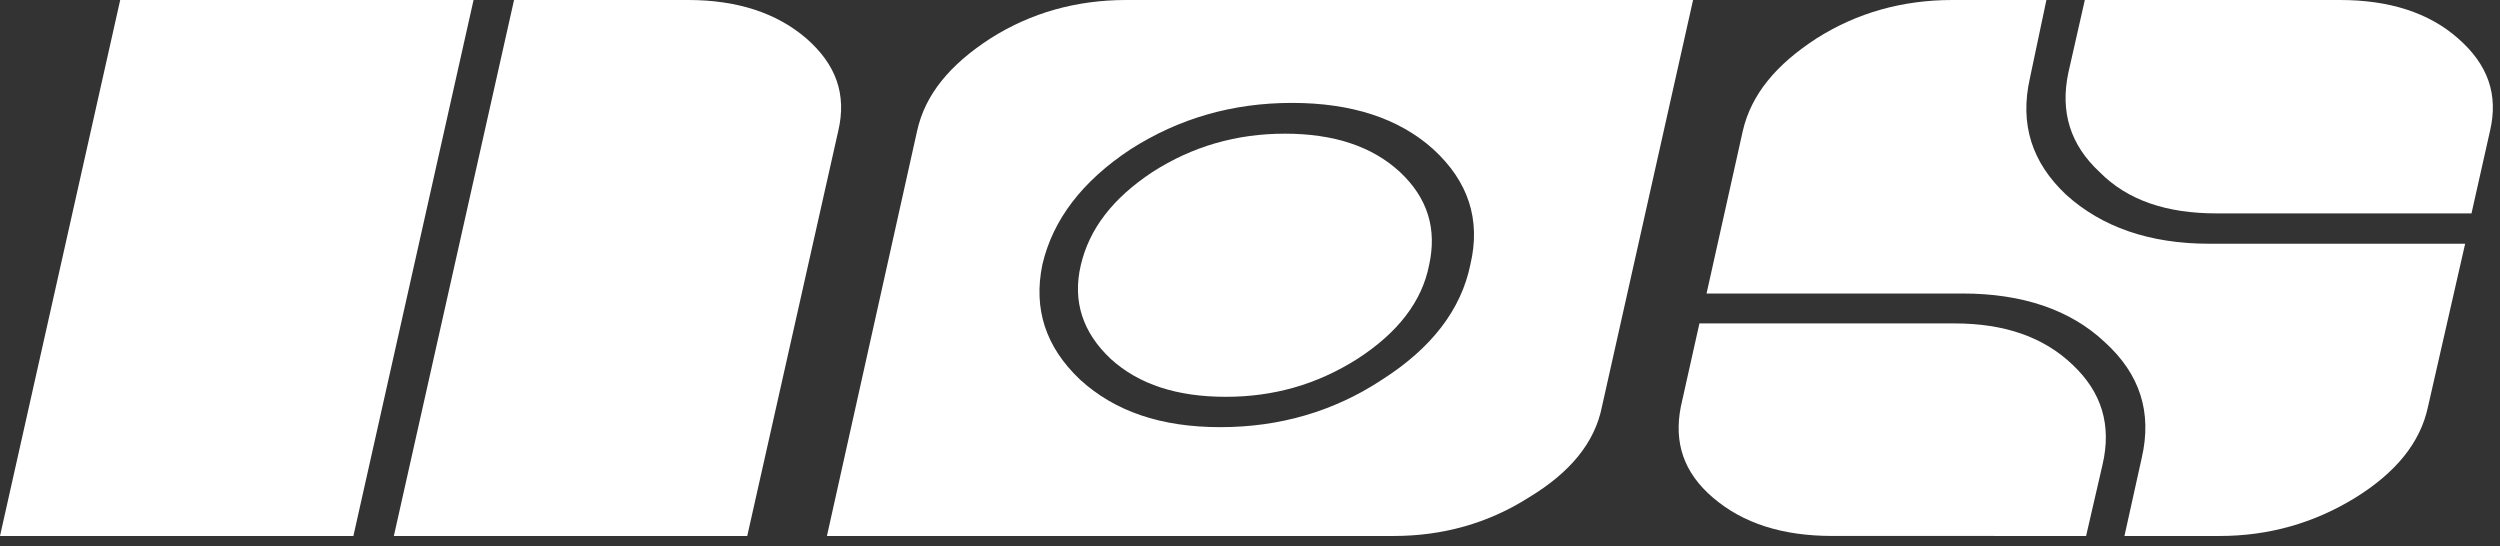
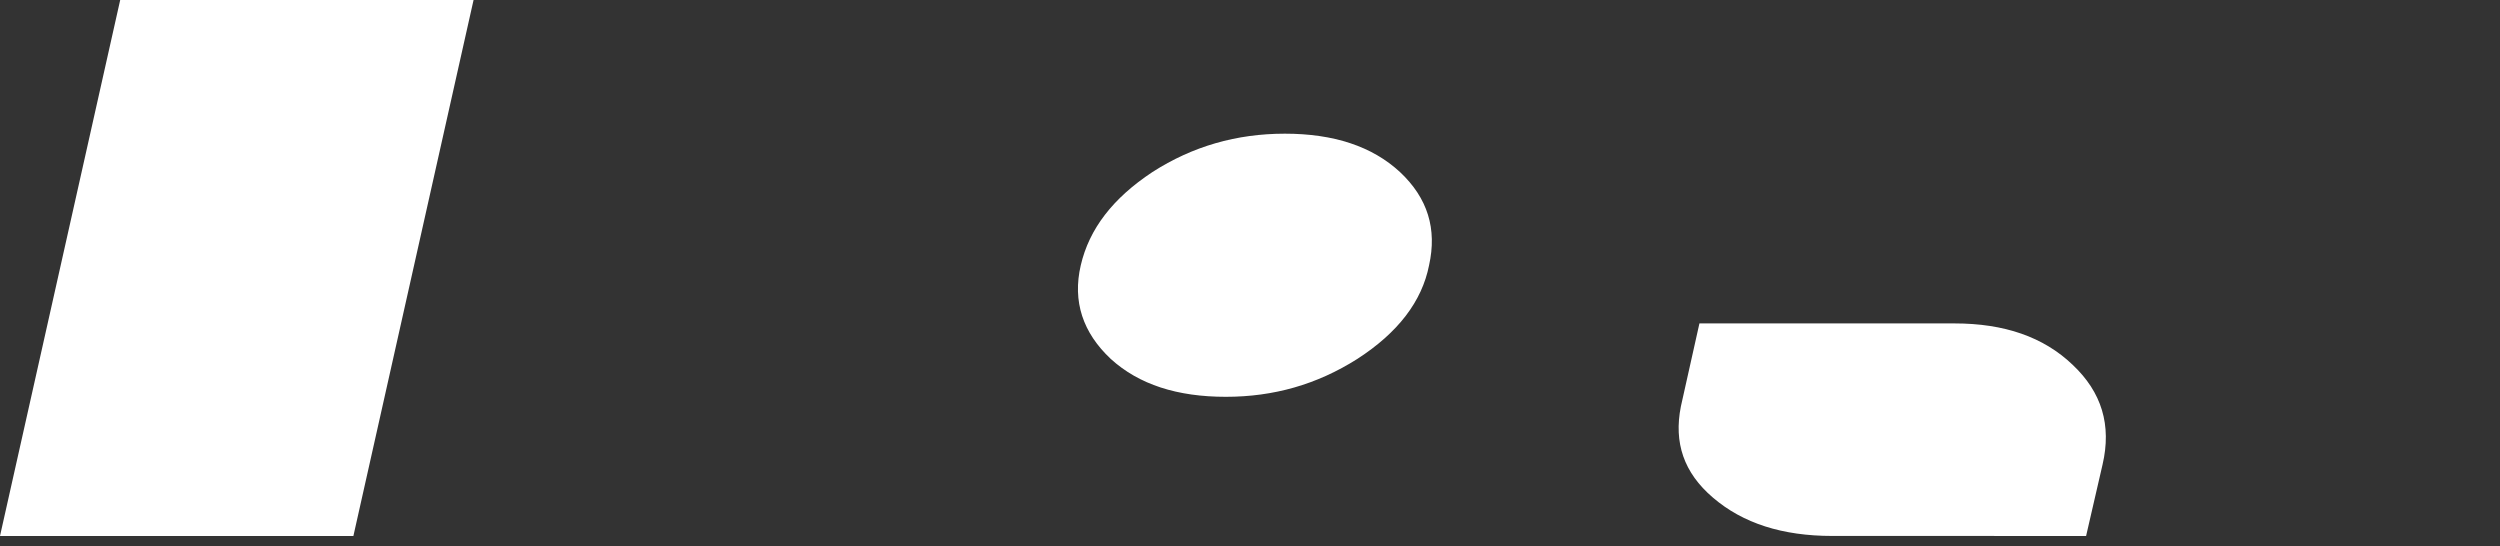
<svg xmlns="http://www.w3.org/2000/svg" width="87" height="19" viewBox="0 0 87 19" fill="none">
  <rect x="0" y="0" width="87" height="19" fill="#333333" stroke="none" />
-   <path fill-rule="evenodd" clip-rule="evenodd" d="M72.552 0L71.98 2.524C71.686 3.903 72.053 5.048 73.066 5.987C74.034 6.971 75.399 7.426 77.131 7.426H86.008L86.654 4.549C86.948 3.287 86.581 2.245 85.539 1.335C84.526 0.441 83.147 0 81.431 0H72.552Z" fill="white" />
-   <path fill-rule="evenodd" clip-rule="evenodd" d="M67.944 0C66.212 0 64.627 0.441 63.218 1.335C61.81 2.245 60.944 3.287 60.651 4.549L59.388 10.214H68.296C70.394 10.214 72.053 10.786 73.241 11.901C74.474 13.017 74.899 14.352 74.532 15.937L73.931 18.652H77.247C78.935 18.652 80.52 18.212 81.972 17.316C83.366 16.45 84.231 15.409 84.496 14.146L85.787 8.482H76.879C74.796 8.482 73.138 7.895 71.905 6.78C70.716 5.665 70.276 4.329 70.642 2.715L71.215 0H67.944ZM29.173 4.549C29.467 3.287 29.1 2.245 28.058 1.335C27.016 0.441 25.637 0 23.949 0H17.889L13.706 18.652H26.004L29.173 4.549ZM39.196 0C37.464 0 35.88 0.441 34.471 1.335C33.062 2.245 32.196 3.287 31.917 4.549L28.777 18.652H48.5C50.202 18.652 51.787 18.212 53.196 17.316C54.634 16.45 55.5 15.409 55.749 14.146L58.919 0H39.196ZM49.88 5.195C51.097 6.31 51.538 7.645 51.17 9.201C50.848 10.786 49.805 12.121 48.104 13.207C46.416 14.323 44.523 14.865 42.468 14.865C40.414 14.865 38.8 14.323 37.581 13.207C36.393 12.077 35.953 10.757 36.276 9.201C36.642 7.645 37.655 6.31 39.343 5.195C41.045 4.109 42.908 3.581 44.963 3.581C47.018 3.581 48.676 4.109 49.88 5.195Z" fill="white" />
-   <path fill-rule="evenodd" clip-rule="evenodd" d="M48.719 5.987C47.751 5.092 46.416 4.652 44.714 4.652C43.026 4.652 41.5 5.092 40.105 5.987C38.726 6.897 37.904 7.968 37.611 9.23C37.317 10.493 37.684 11.579 38.653 12.489C39.636 13.384 40.971 13.809 42.659 13.809C44.317 13.809 45.828 13.384 47.237 12.489C48.646 11.579 49.483 10.492 49.732 9.23C50.011 7.969 49.689 6.897 48.719 5.987ZM16.48 0H4.183L0 18.652H12.298L16.48 0ZM72.596 18.652L73.168 16.171C73.49 14.791 73.139 13.647 72.126 12.693C71.114 11.725 69.749 11.255 68.017 11.255H59.14L58.494 14.146C58.244 15.408 58.596 16.45 59.608 17.315C60.651 18.211 62.03 18.651 63.762 18.651L72.596 18.652Z" fill="white" />
+   <path fill-rule="evenodd" clip-rule="evenodd" d="M48.719 5.987C47.751 5.092 46.416 4.652 44.714 4.652C43.026 4.652 41.5 5.092 40.105 5.987C38.726 6.897 37.904 7.968 37.611 9.23C37.317 10.493 37.684 11.579 38.653 12.489C39.636 13.384 40.971 13.809 42.659 13.809C44.317 13.809 45.828 13.384 47.237 12.489C48.646 11.579 49.483 10.492 49.732 9.23C50.011 7.969 49.689 6.897 48.719 5.987M16.48 0H4.183L0 18.652H12.298L16.48 0ZM72.596 18.652L73.168 16.171C73.49 14.791 73.139 13.647 72.126 12.693C71.114 11.725 69.749 11.255 68.017 11.255H59.14L58.494 14.146C58.244 15.408 58.596 16.45 59.608 17.315C60.651 18.211 62.03 18.651 63.762 18.651L72.596 18.652Z" fill="white" />
</svg>